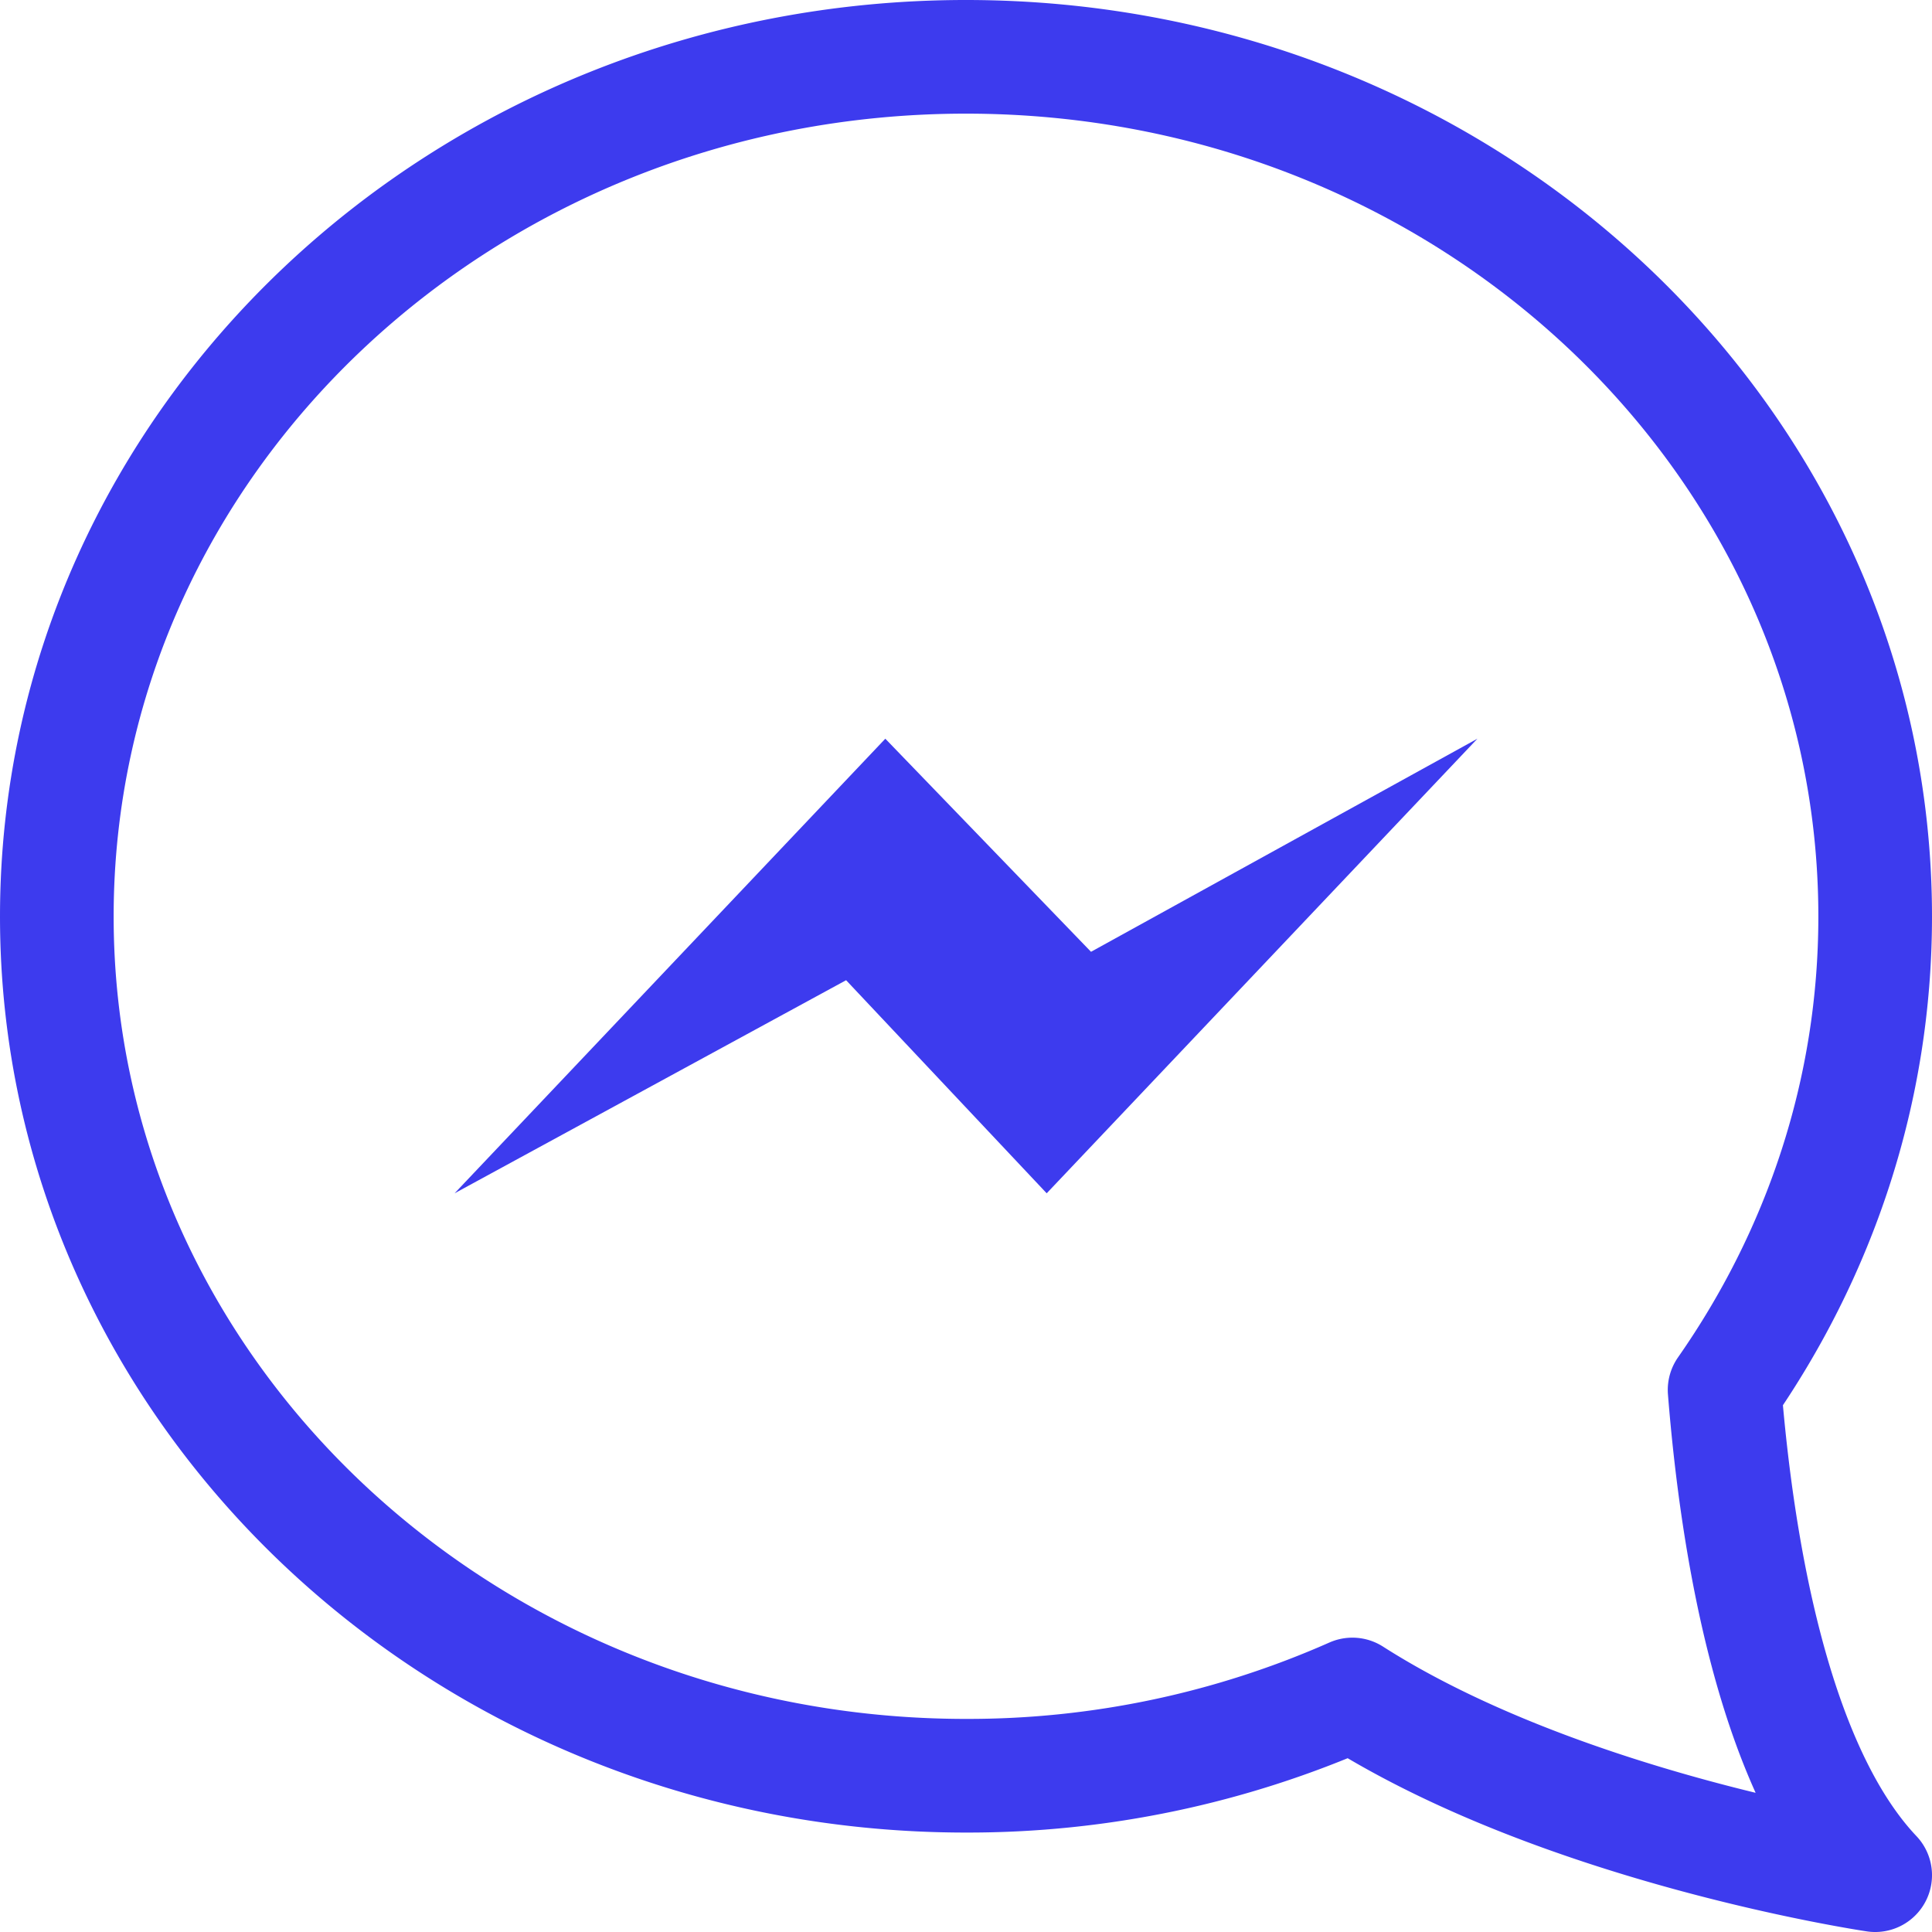
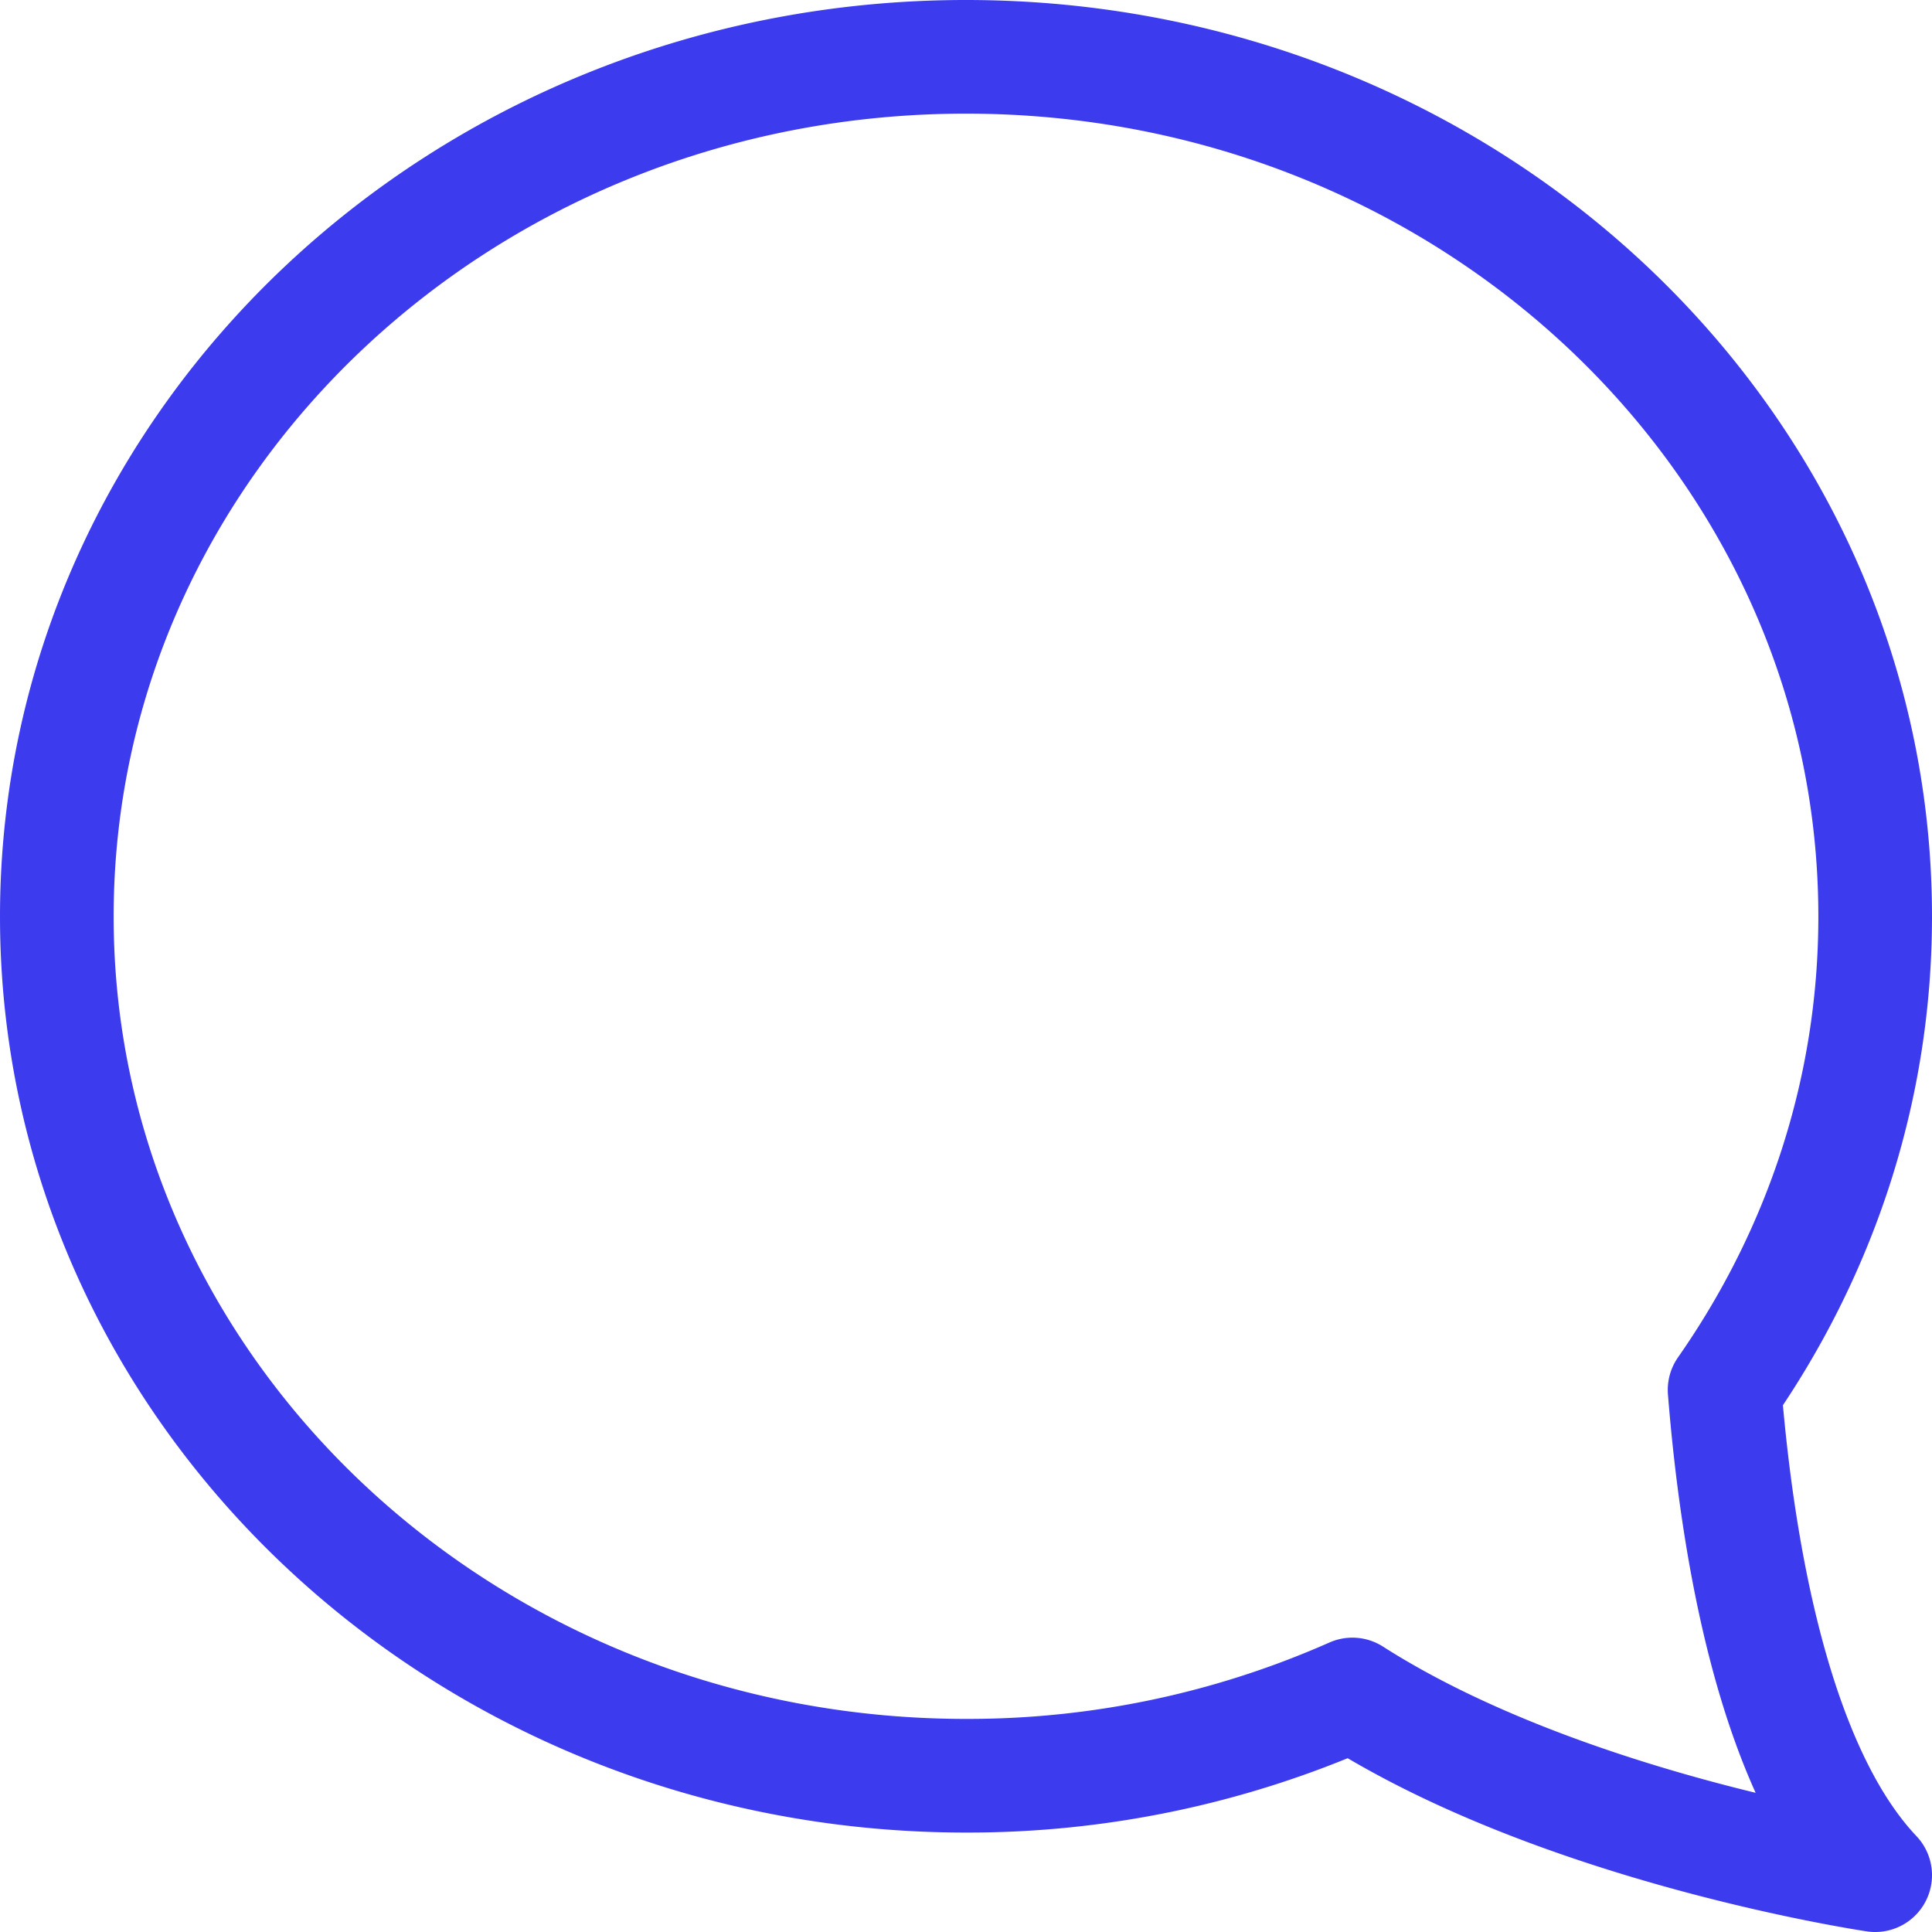
<svg xmlns="http://www.w3.org/2000/svg" xmlns:xlink="http://www.w3.org/1999/xlink" width="34" height="34" viewBox="0 0 34 34">
  <defs>
    <path id="s9loa" d="M910 629c8.84 0 16 6.77 16 15.13 0 3.08-.98 5.94-2.65 8.33.22 2.76.86 6.65 2.65 8.54 0 0-5.49-.81-9.2-3.18a16.71 16.71 0 0 1-6.8 1.43c-8.84 0-16-6.77-16-15.12 0-8.36 7.16-15.13 16-15.13z" />
-     <path id="s9lob" d="M908.58 641l-7.58 8 6.89-3.75 3.53 3.75 7.58-8-6.8 3.75z" />
  </defs>
  <g>
    <g transform="translate(-893 -628)">
      <g>
        <use fill="#fff" fill-opacity="0" stroke="#3d3bee" stroke-linecap="round" stroke-linejoin="round" stroke-miterlimit="50" stroke-width="2" xlink:href="#s9loa" />
      </g>
      <g>
        <use fill="#3d3bee" xlink:href="#s9lob" />
      </g>
    </g>
  </g>
</svg>